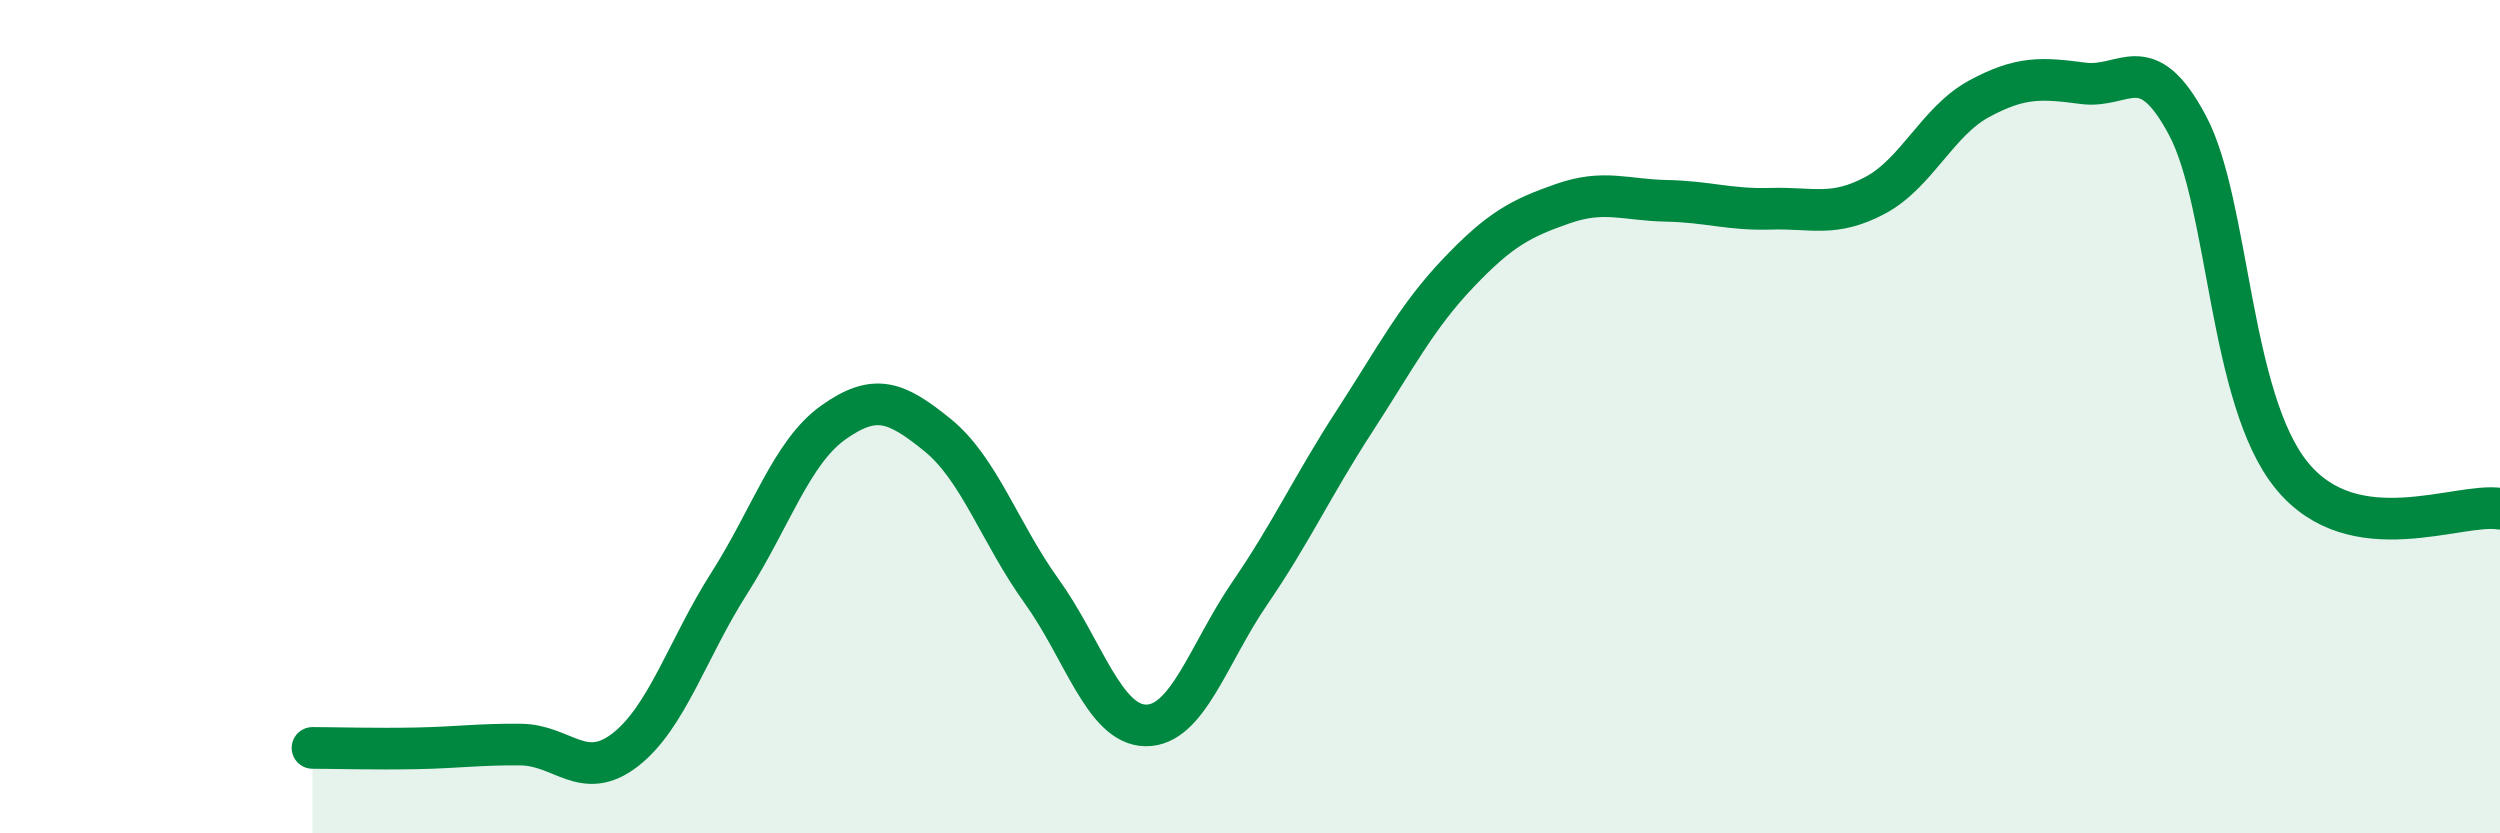
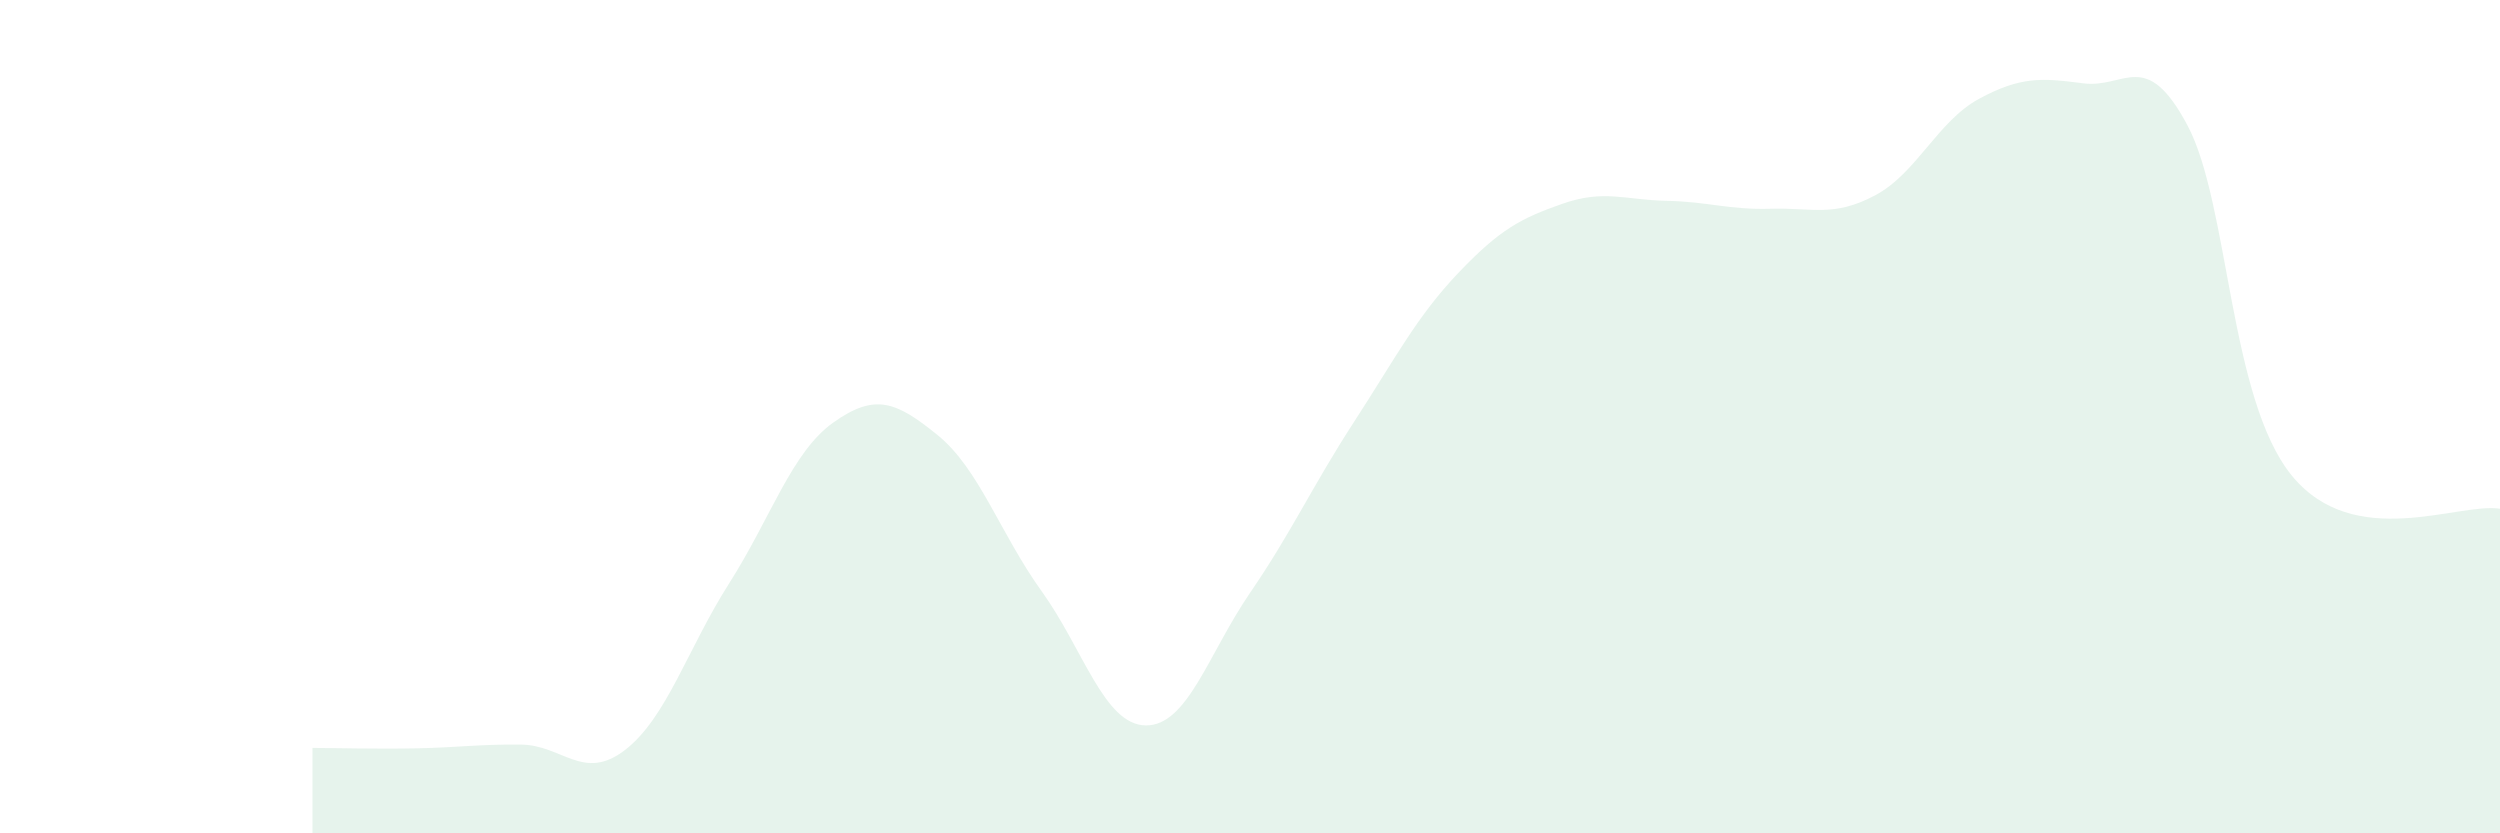
<svg xmlns="http://www.w3.org/2000/svg" width="60" height="20" viewBox="0 0 60 20">
  <path d="M 7.5,17.95 C 8,17.95 9,17.98 10,17.96 C 11,17.94 11.5,17.86 12.5,17.87 C 13.5,17.88 14,18.77 15,18 C 16,17.23 16.5,15.57 17.5,14 C 18.5,12.43 19,10.85 20,10.14 C 21,9.43 21.5,9.63 22.5,10.44 C 23.5,11.25 24,12.8 25,14.19 C 26,15.58 26.5,17.4 27.5,17.41 C 28.5,17.42 29,15.69 30,14.23 C 31,12.77 31.5,11.66 32.5,10.12 C 33.5,8.58 34,7.6 35,6.55 C 36,5.5 36.5,5.24 37.5,4.89 C 38.5,4.54 39,4.8 40,4.82 C 41,4.84 41.5,5.04 42.5,5.01 C 43.5,4.98 44,5.22 45,4.69 C 46,4.16 46.5,2.91 47.5,2.37 C 48.5,1.83 49,1.87 50,2 C 51,2.13 51.5,1.13 52.5,3.01 C 53.5,4.89 53.5,9.57 55,11.41 C 56.5,13.25 59,12.05 60,12.21L60 20L7.5 20Z" fill="#008740" opacity="0.1" stroke-linecap="round" stroke-linejoin="round" />
-   <path d="M 7.5,17.95 C 8,17.95 9,17.98 10,17.96 C 11,17.94 11.5,17.86 12.5,17.87 C 13.5,17.88 14,18.77 15,18 C 16,17.23 16.5,15.57 17.5,14 C 18.5,12.43 19,10.85 20,10.14 C 21,9.43 21.5,9.63 22.5,10.44 C 23.5,11.25 24,12.8 25,14.19 C 26,15.58 26.5,17.4 27.5,17.41 C 28.5,17.42 29,15.69 30,14.23 C 31,12.77 31.5,11.66 32.5,10.12 C 33.5,8.58 34,7.6 35,6.55 C 36,5.5 36.5,5.24 37.5,4.89 C 38.5,4.54 39,4.8 40,4.82 C 41,4.84 41.5,5.04 42.5,5.01 C 43.5,4.98 44,5.22 45,4.69 C 46,4.16 46.5,2.91 47.5,2.37 C 48.5,1.83 49,1.87 50,2 C 51,2.13 51.5,1.13 52.5,3.01 C 53.5,4.89 53.5,9.57 55,11.41 C 56.5,13.25 59,12.05 60,12.21" stroke="#008740" stroke-width="1" fill="none" stroke-linecap="round" stroke-linejoin="round" />
</svg>